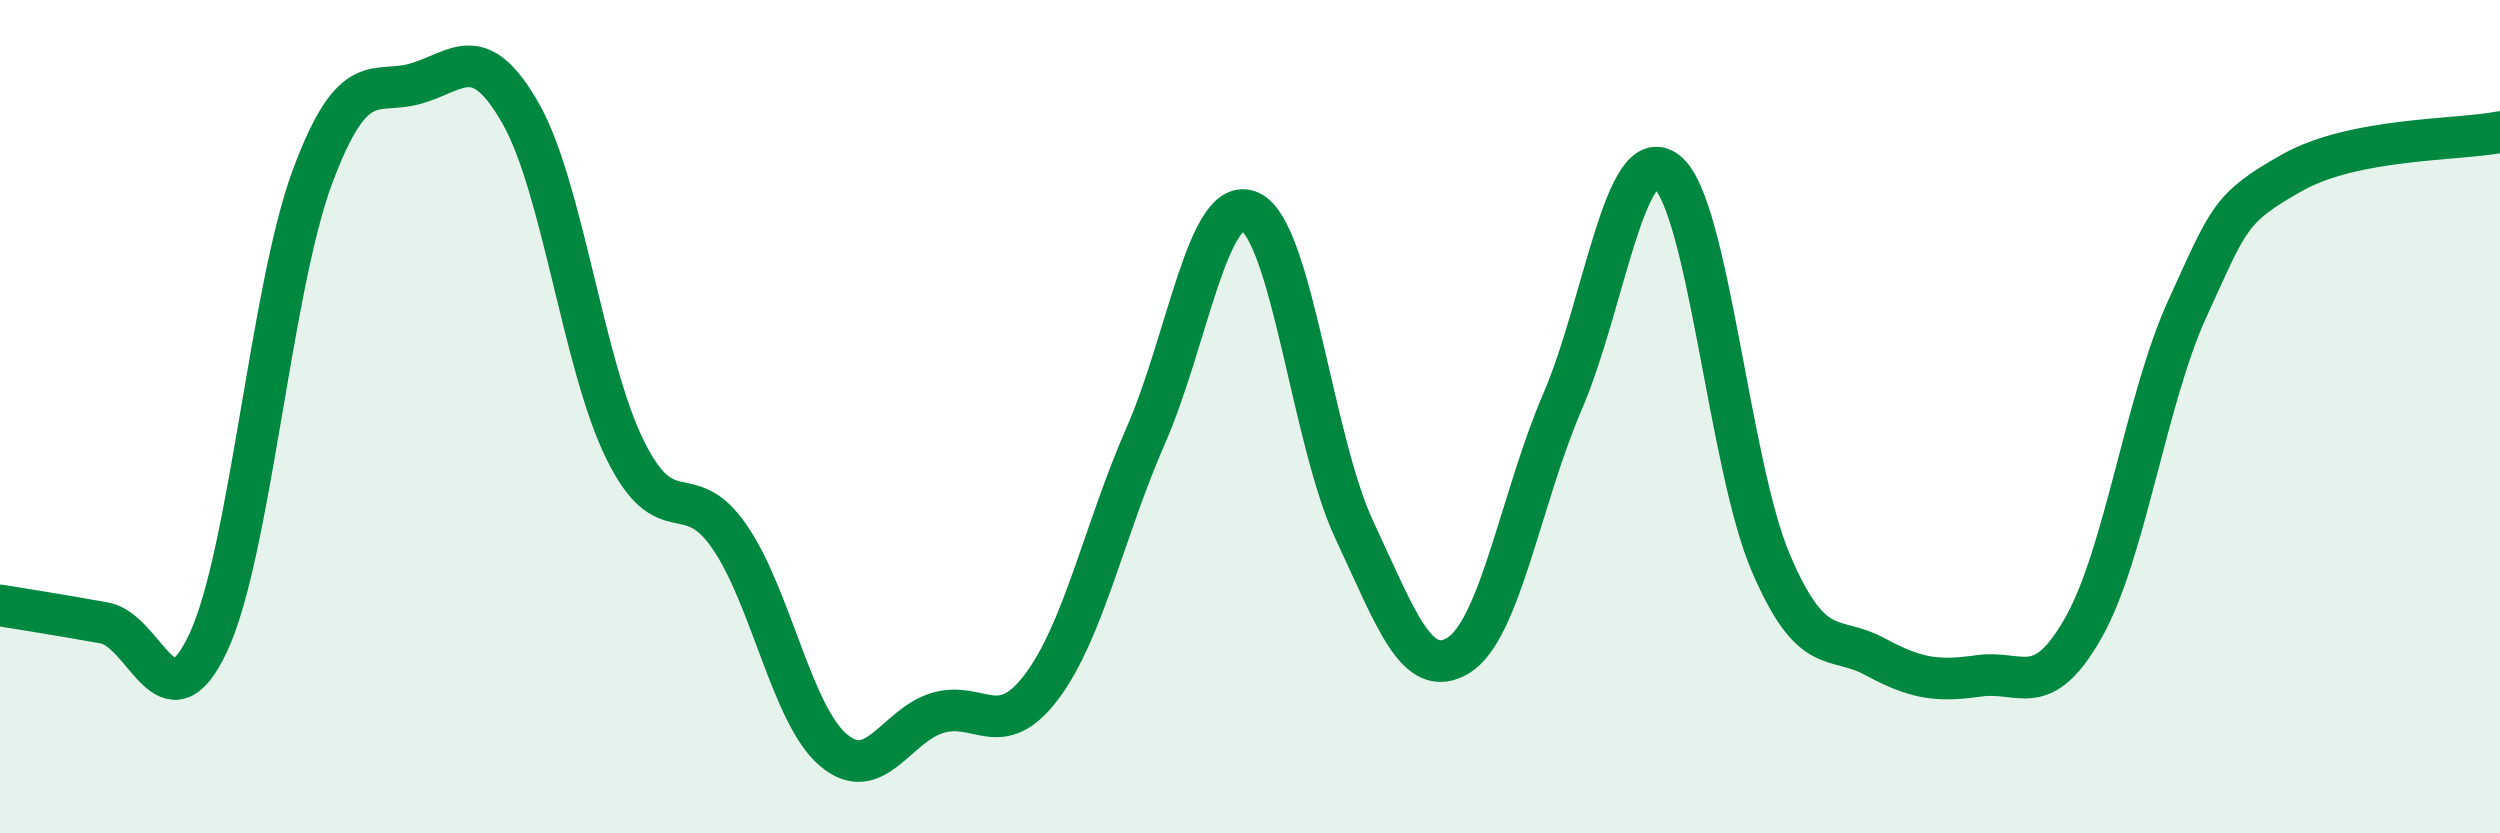
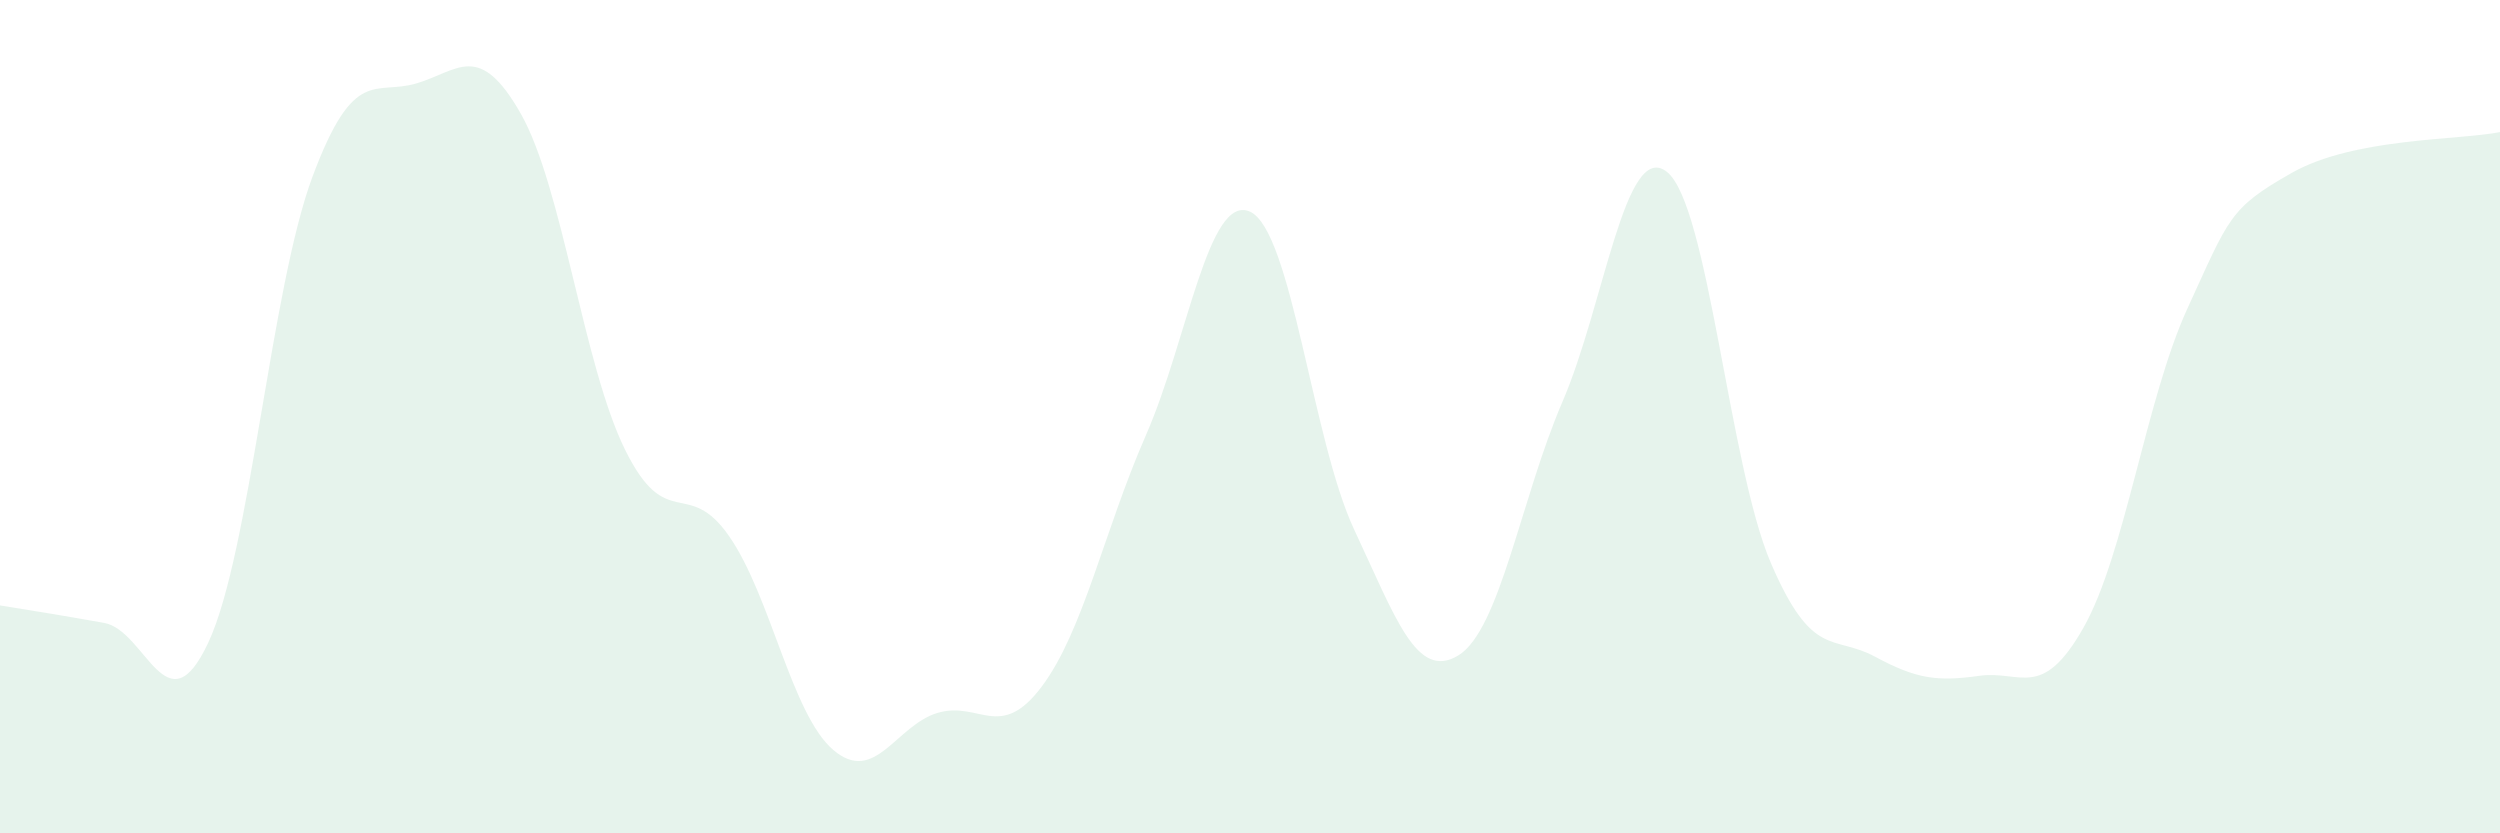
<svg xmlns="http://www.w3.org/2000/svg" width="60" height="20" viewBox="0 0 60 20">
  <path d="M 0,14.53 C 0.5,14.61 1.5,14.77 2.5,14.95 C 3.5,15.13 4,17.56 5,15.42 C 6,13.28 6.5,6.92 7.5,4.24 C 8.5,1.56 9,2.3 10,2 C 11,1.7 11.5,0.97 12.5,2.73 C 13.5,4.49 14,8.76 15,10.79 C 16,12.82 16.5,11.43 17.5,12.87 C 18.5,14.31 19,17.15 20,18 C 21,18.85 21.5,17.41 22.5,17.11 C 23.5,16.81 24,17.81 25,16.48 C 26,15.15 26.5,12.73 27.5,10.45 C 28.5,8.17 29,4.63 30,5.08 C 31,5.53 31.5,10.58 32.5,12.71 C 33.5,14.84 34,16.34 35,15.73 C 36,15.12 36.5,11.96 37.5,9.64 C 38.5,7.32 39,3.35 40,4.12 C 41,4.89 41.5,11.18 42.5,13.51 C 43.5,15.84 44,15.22 45,15.76 C 46,16.3 46.5,16.36 47.5,16.22 C 48.5,16.08 49,16.83 50,15.07 C 51,13.31 51.5,9.58 52.5,7.4 C 53.5,5.22 53.5,5 55,4.15 C 56.5,3.3 59,3.37 60,3.17L60 20L0 20Z" fill="#008740" opacity="0.1" stroke-linecap="round" stroke-linejoin="round" />
-   <path d="M 0,14.53 C 0.5,14.61 1.5,14.77 2.5,14.95 C 3.5,15.13 4,17.56 5,15.42 C 6,13.28 6.5,6.92 7.5,4.24 C 8.5,1.56 9,2.3 10,2 C 11,1.7 11.5,0.97 12.5,2.73 C 13.5,4.49 14,8.76 15,10.79 C 16,12.82 16.5,11.43 17.5,12.87 C 18.5,14.31 19,17.15 20,18 C 21,18.85 21.5,17.41 22.5,17.11 C 23.5,16.81 24,17.81 25,16.48 C 26,15.15 26.5,12.73 27.5,10.45 C 28.5,8.17 29,4.63 30,5.08 C 31,5.53 31.5,10.58 32.5,12.71 C 33.5,14.84 34,16.34 35,15.73 C 36,15.12 36.5,11.96 37.5,9.64 C 38.5,7.32 39,3.35 40,4.12 C 41,4.89 41.5,11.18 42.5,13.51 C 43.5,15.84 44,15.22 45,15.76 C 46,16.3 46.5,16.36 47.5,16.22 C 48.5,16.08 49,16.83 50,15.07 C 51,13.31 51.5,9.58 52.5,7.4 C 53.5,5.22 53.5,5 55,4.15 C 56.5,3.3 59,3.37 60,3.17" stroke="#008740" stroke-width="1" fill="none" stroke-linecap="round" stroke-linejoin="round" />
</svg>